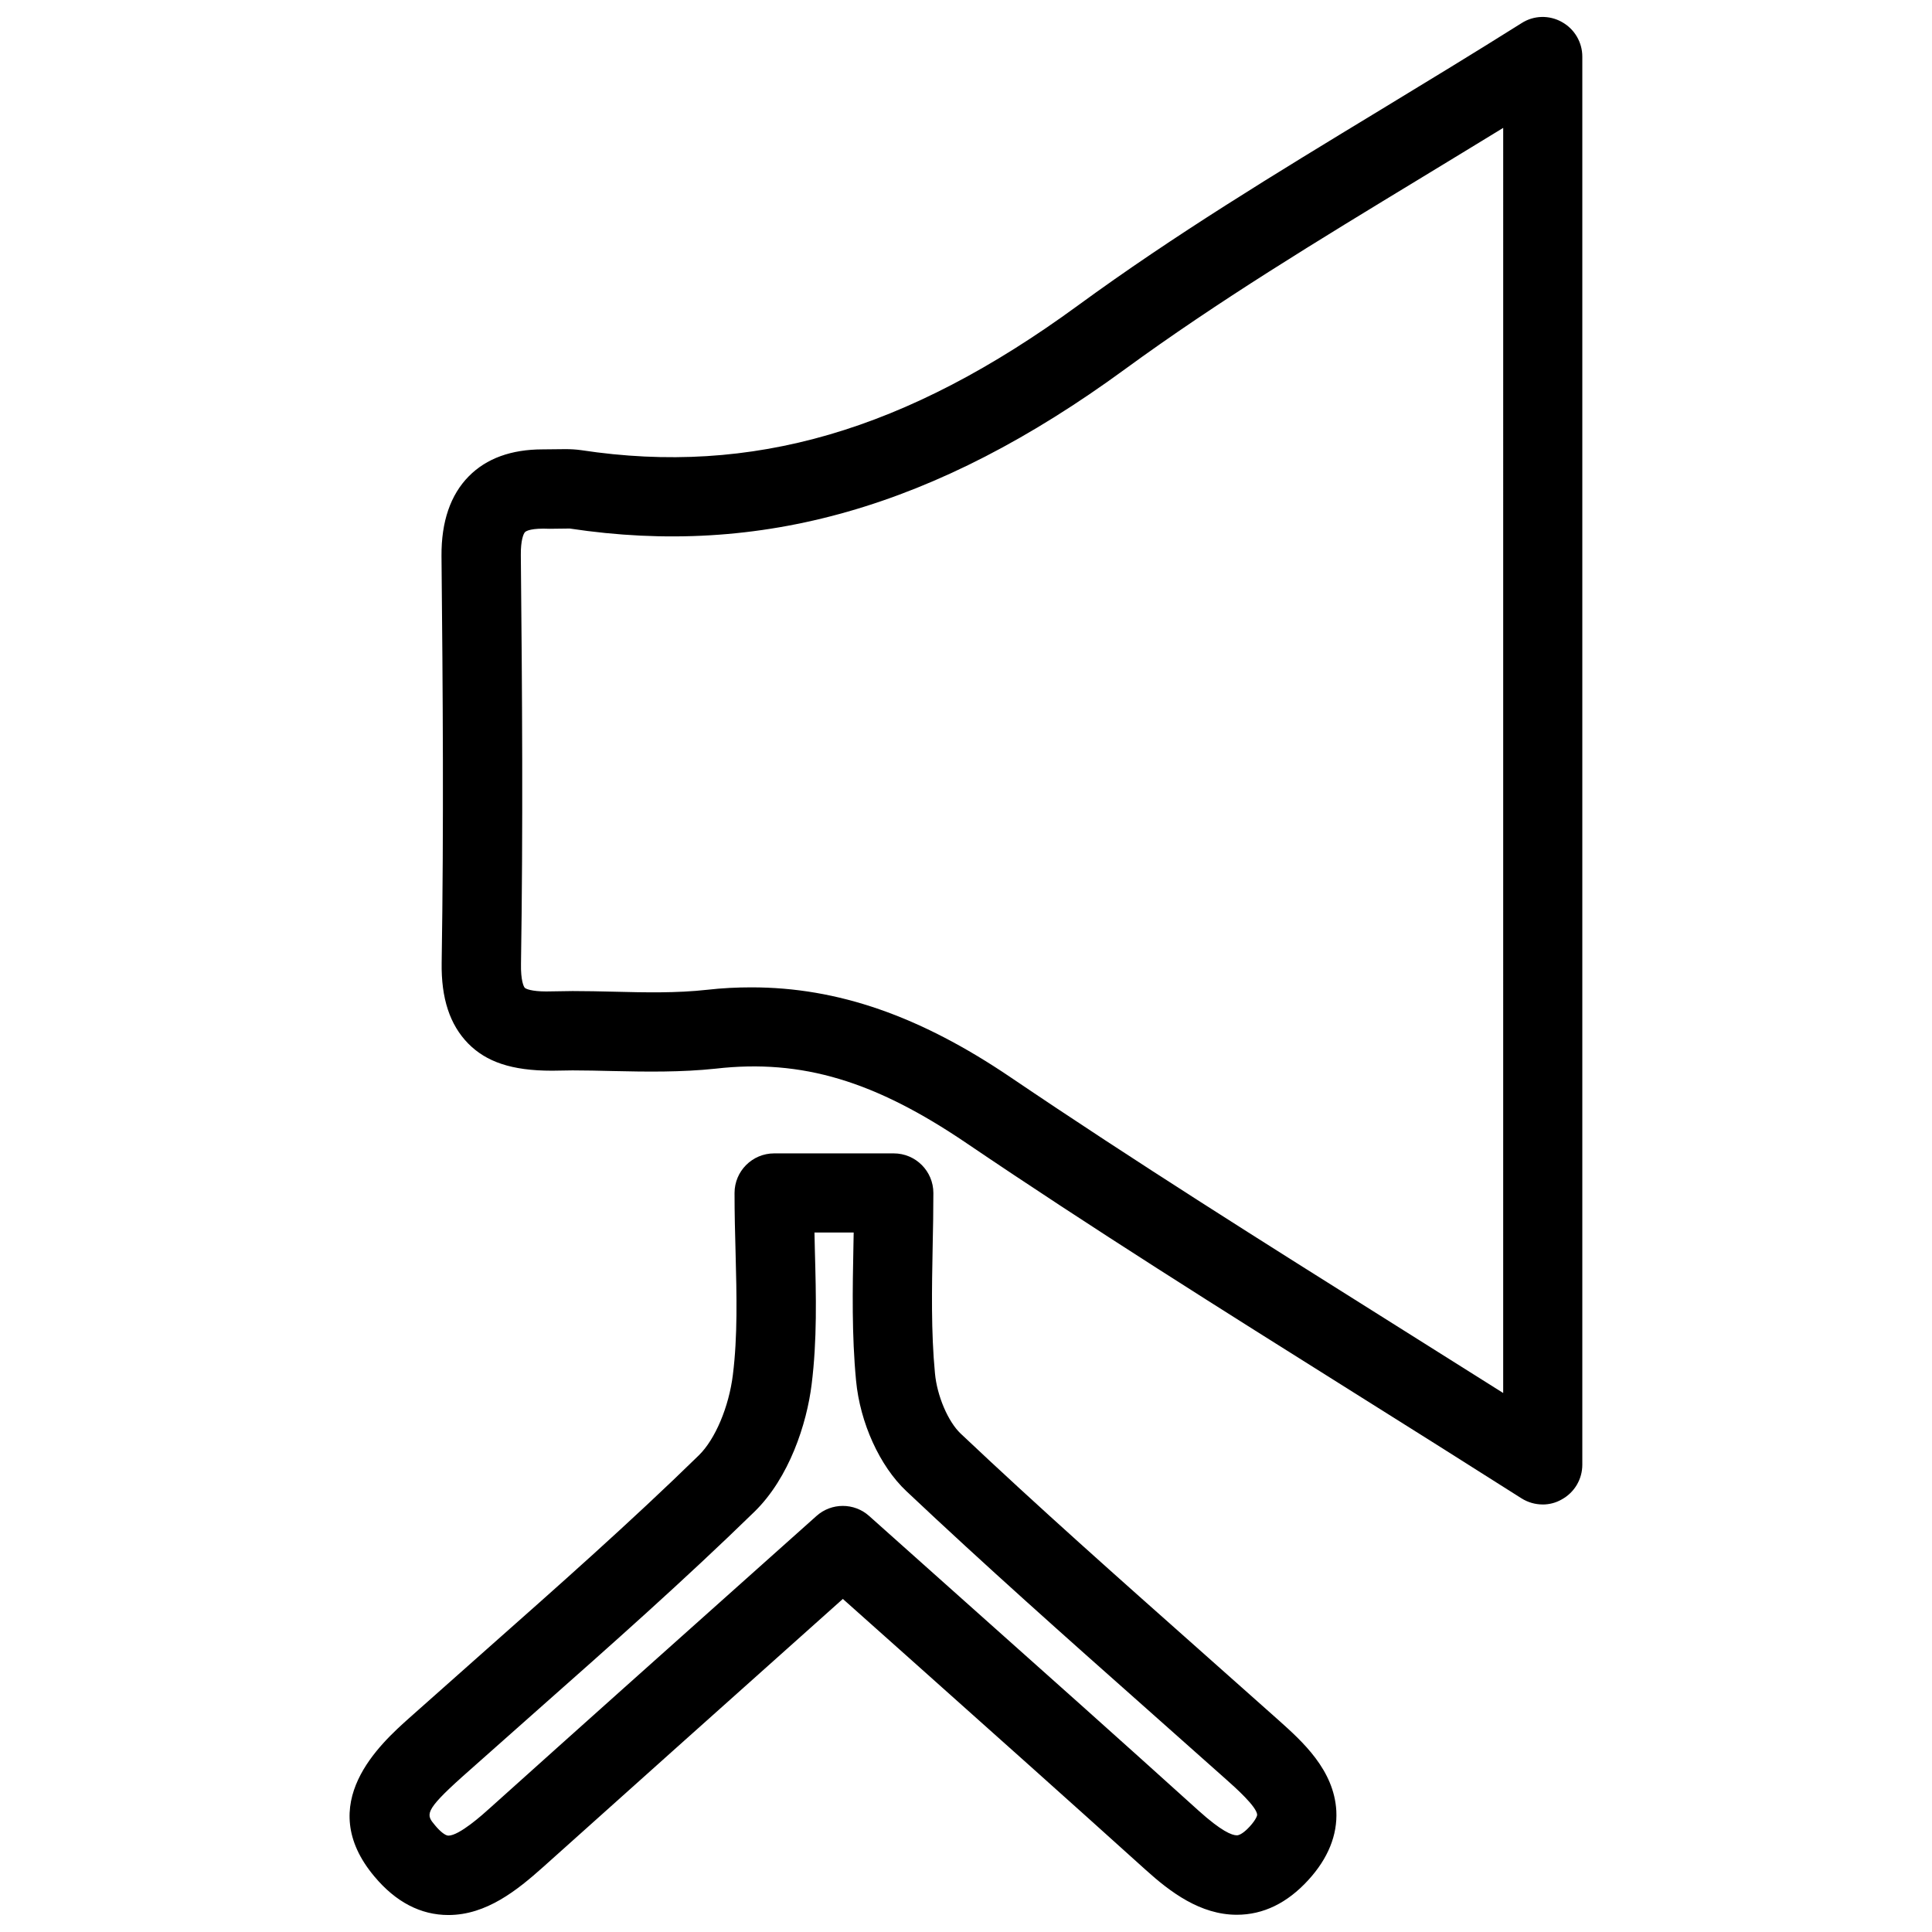
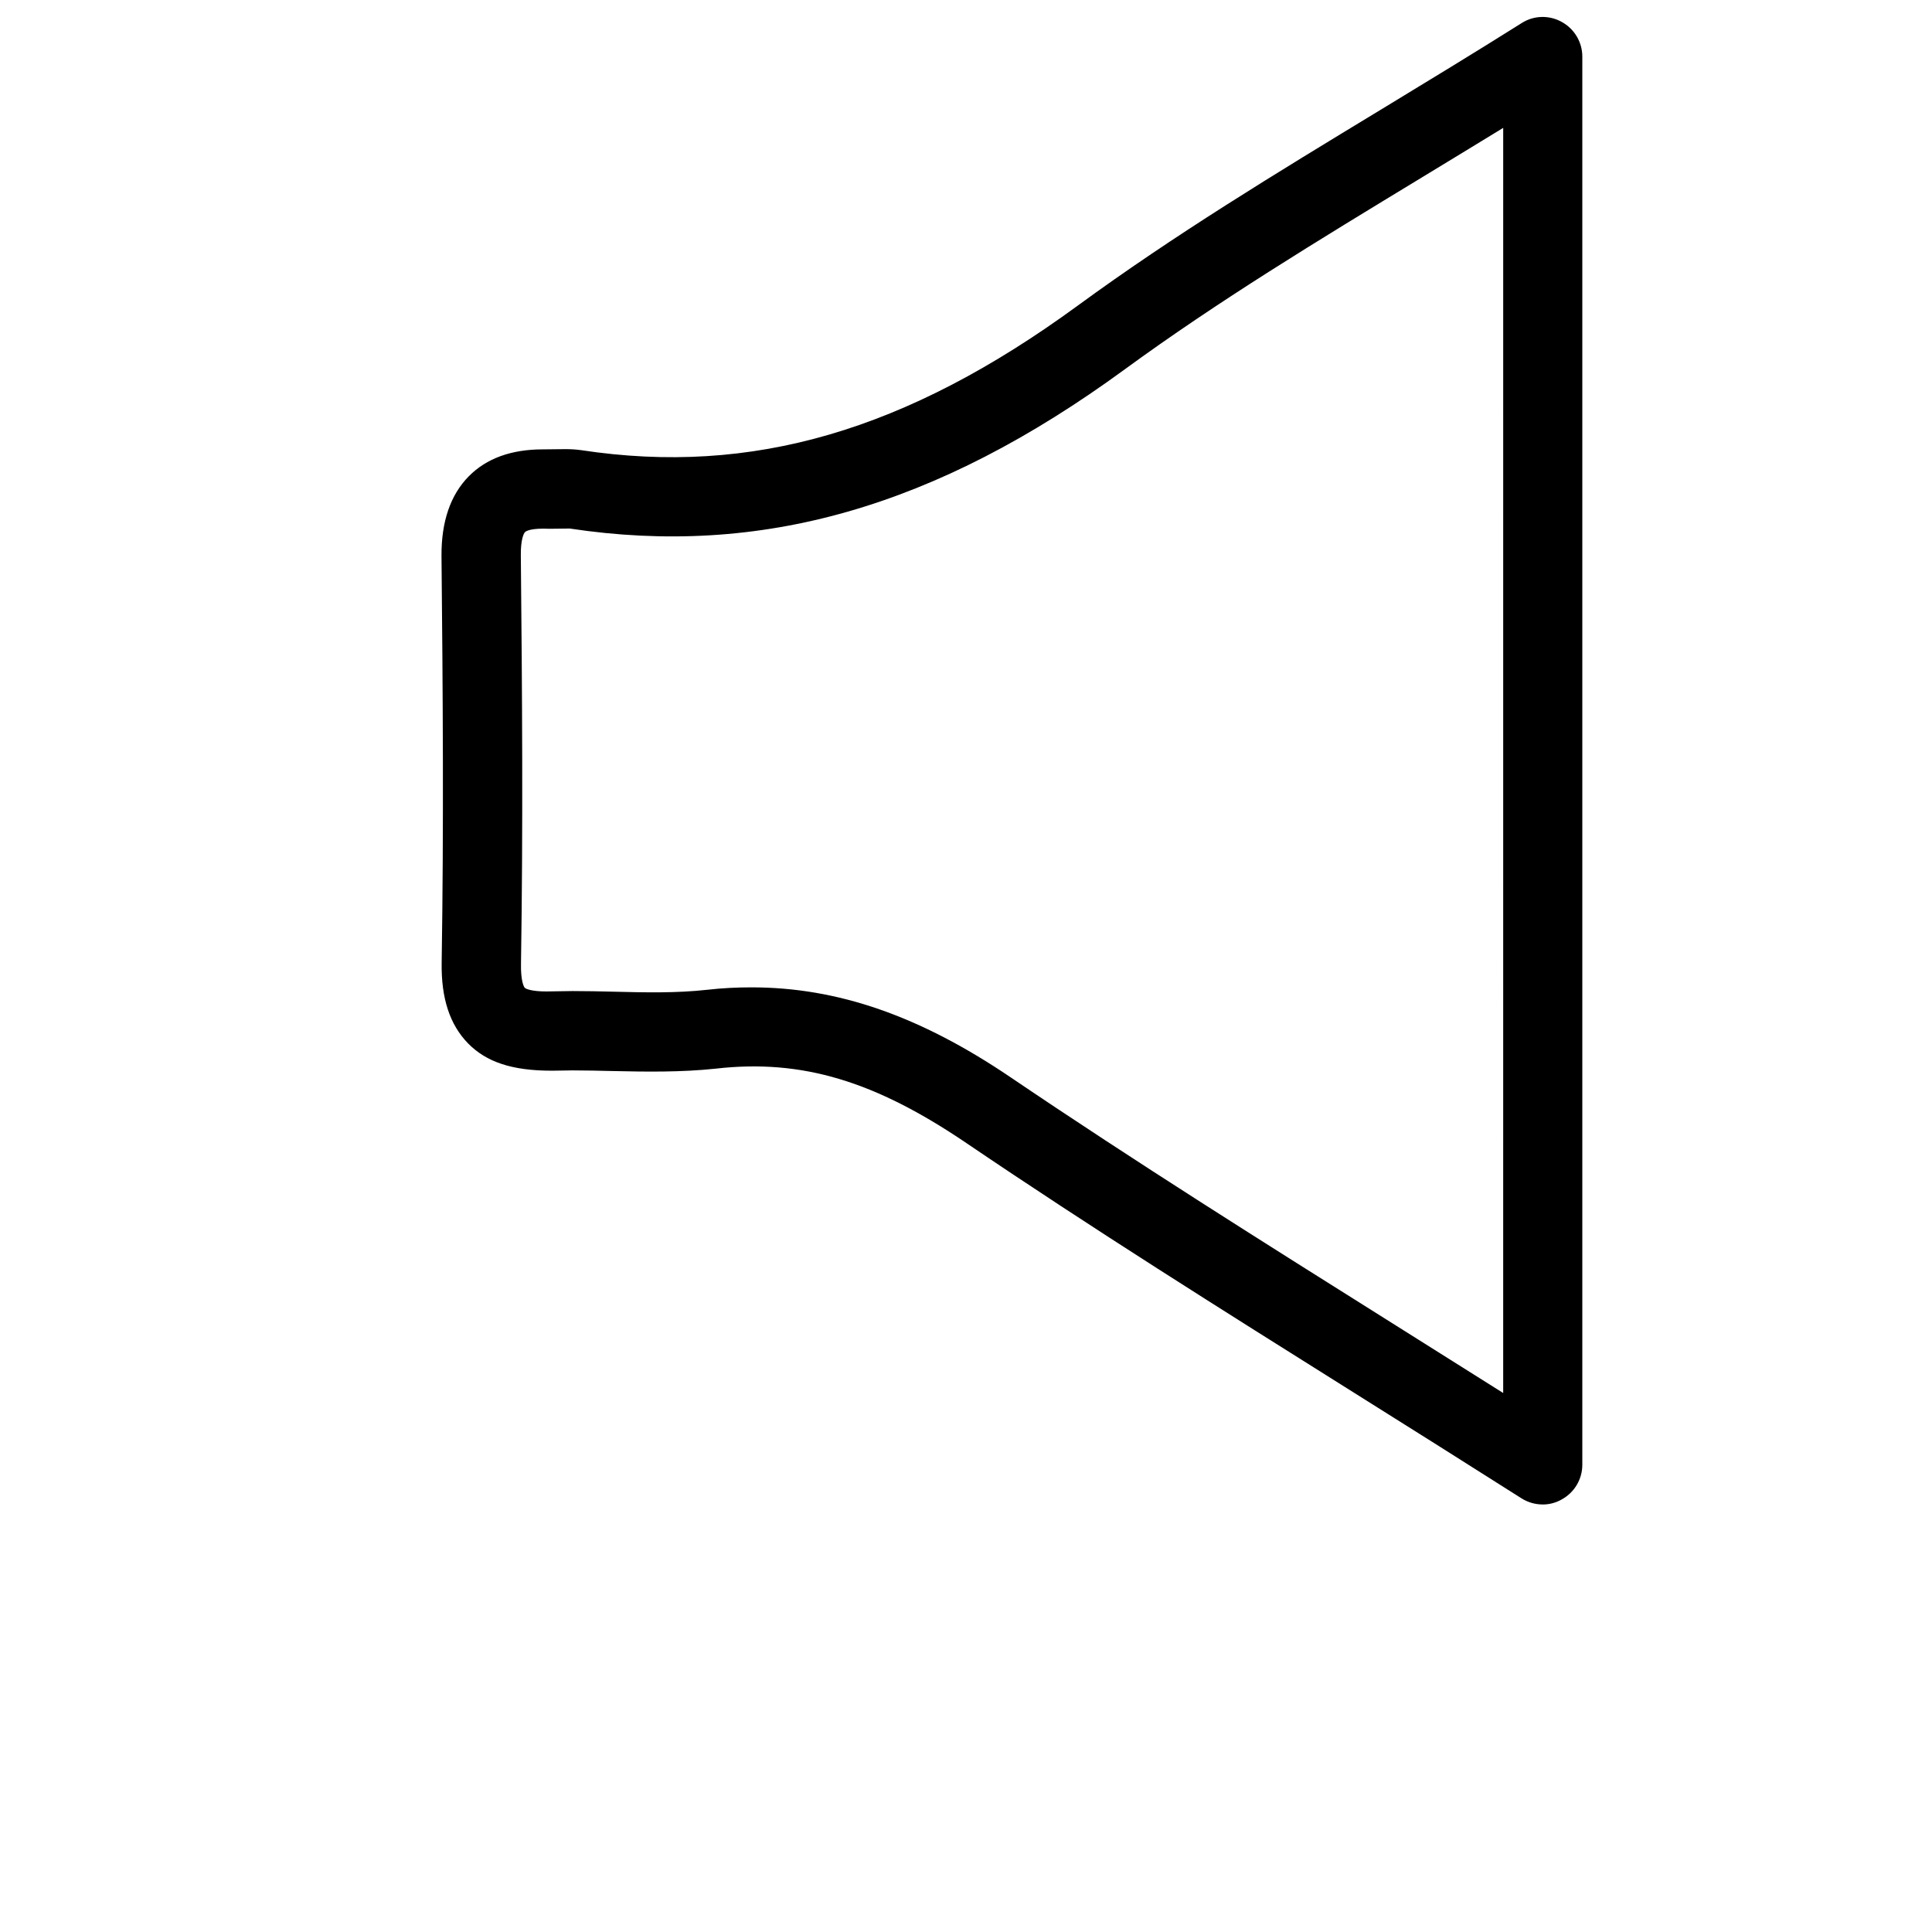
<svg xmlns="http://www.w3.org/2000/svg" width="800px" height="800px" version="1.1" viewBox="144 144 512 512">
  <defs>
    <clipPath id="b">
      <path d="m261 148.09h303v394.91h-303z" />
    </clipPath>
    <clipPath id="a">
      <path d="m236 449h263v202.9h-263z" />
    </clipPath>
  </defs>
  <g>
    <g clip-path="url(#b)">
      <path d="m552.84 542.7c-1.973 0-3.926-0.547-5.648-1.637-14.945-9.488-29.703-18.789-44.336-27.961-35.645-22.379-69.316-43.516-102.8-66.207-24.059-16.312-43.434-22.316-66.398-19.691-9.07 0.965-18.262 0.84-27.48 0.629-3.484-0.082-6.969-0.168-10.453-0.168l-5.332 0.082h-0.168c-10.684 0-17.383-2.371-22.148-7.199-4.871-4.977-7.18-11.965-7.031-21.434 0.566-35.938 0.316-71.855-0.043-107.79-0.059-9.09 2.379-16.188 7.227-21.098 4.68-4.746 11.273-7.137 19.605-7.137l6.023-0.062c1.406 0 2.812 0.082 4.176 0.273 45.219 6.863 86.152-5.082 131.64-38.352 25.59-18.703 52.145-34.824 80.273-51.891 12.301-7.473 24.77-15.051 37.281-22.922 3.211-2.078 7.328-2.184 10.664-0.316 3.359 1.848 5.438 5.375 5.438 9.172v373.18c0 3.84-2.098 7.367-5.457 9.195-1.547 0.898-3.289 1.34-5.035 1.34zm-209.67-137.04c22.84 0 44.648 7.578 68.664 23.848 33.211 22.484 66.734 43.539 102.21 65.832 9.363 5.879 18.809 11.82 28.316 17.82l0.004-335.27c-7.223 4.43-14.402 8.773-21.496 13.098-27.73 16.836-53.93 32.727-78.785 50.883-50.129 36.672-96.543 49.836-147.11 42.195l-5.352 0.066c-4.746-0.211-6.152 0.547-6.488 0.883-0.418 0.418-1.152 2.203-1.109 6.106 0.355 36.086 0.609 72.191 0.043 108.3-0.082 4.324 0.691 6.047 1.008 6.359 0.25 0.273 1.785 0.965 5.668 0.965l7.012-0.105c3.633 0 7.285 0.082 10.914 0.168 8.27 0.211 16.582 0.398 24.73-0.504 3.988-0.457 7.91-0.645 11.773-0.645z" />
    </g>
    <g clip-path="url(#a)">
-       <path d="m262.84 651.5c-7.367 0-13.961-3.441-19.629-10.223-16.164-19.25 1.637-35.184 9.215-41.965l20.363-18.074c18.809-16.648 38.27-33.84 56.426-51.578 4.324-4.242 7.957-12.805 9.004-21.328 1.281-10.242 1.008-21.012 0.715-32.391-0.148-5.164-0.273-10.41-0.273-15.785 0-5.793 4.703-10.496 10.496-10.496h31.699c5.793 0 10.496 4.703 10.496 10.496 0 4.68-0.082 9.383-0.188 14.148-0.211 11.125-0.441 22.629 0.609 33.629 0.547 5.984 3.484 12.848 6.824 15.996 20.656 19.523 41.941 38.375 63.207 57.246l21.117 18.766c6.191 5.543 14.633 13.098 15.219 23.992 0.316 6.402-2.184 12.574-7.43 18.305-5.582 6.109-11.945 9.195-18.934 9.195-9.676 0-17.633-6.004-24.141-11.883-20.656-18.641-41.438-37.176-62.66-56.113l-17.613-15.703-7.516 6.719c-24.645 22.02-48.305 43.16-71.918 64.34-6.848 6.117-15.012 12.707-25.09 12.707zm97.004-180.87c0.043 1.594 0.082 3.168 0.105 4.766 0.336 12.195 0.609 23.723-0.859 35.496-1.281 10.391-5.918 24.73-15.156 33.734-18.559 18.094-38.184 35.477-57.203 52.293l-20.258 17.969c-10.242 9.195-9.531 10.055-7.16 12.867 1.387 1.68 2.75 2.707 3.504 2.707 2.898 0 9.07-5.543 11.082-7.367 23.617-21.223 47.297-42.363 71.961-64.383l14.504-12.953c3.969-3.57 10.012-3.57 13.98 0l24.582 21.938c21.285 18.957 42.09 37.512 62.766 56.195 5.941 5.352 8.754 6.488 10.078 6.488 1.156 0 2.793-1.637 3.441-2.352 1.637-1.805 1.953-2.856 1.953-3.086-0.105-2.141-5.793-7.223-8.23-9.383l-21.074-18.727c-21.434-18.996-42.844-38.016-63.668-57.664-7.055-6.633-12.281-18.137-13.328-29.305-1.156-12.156-0.922-24.266-0.691-36 0.02-1.09 0.043-2.164 0.062-3.234z" />
-     </g>
+       </g>
  </g>
</svg>